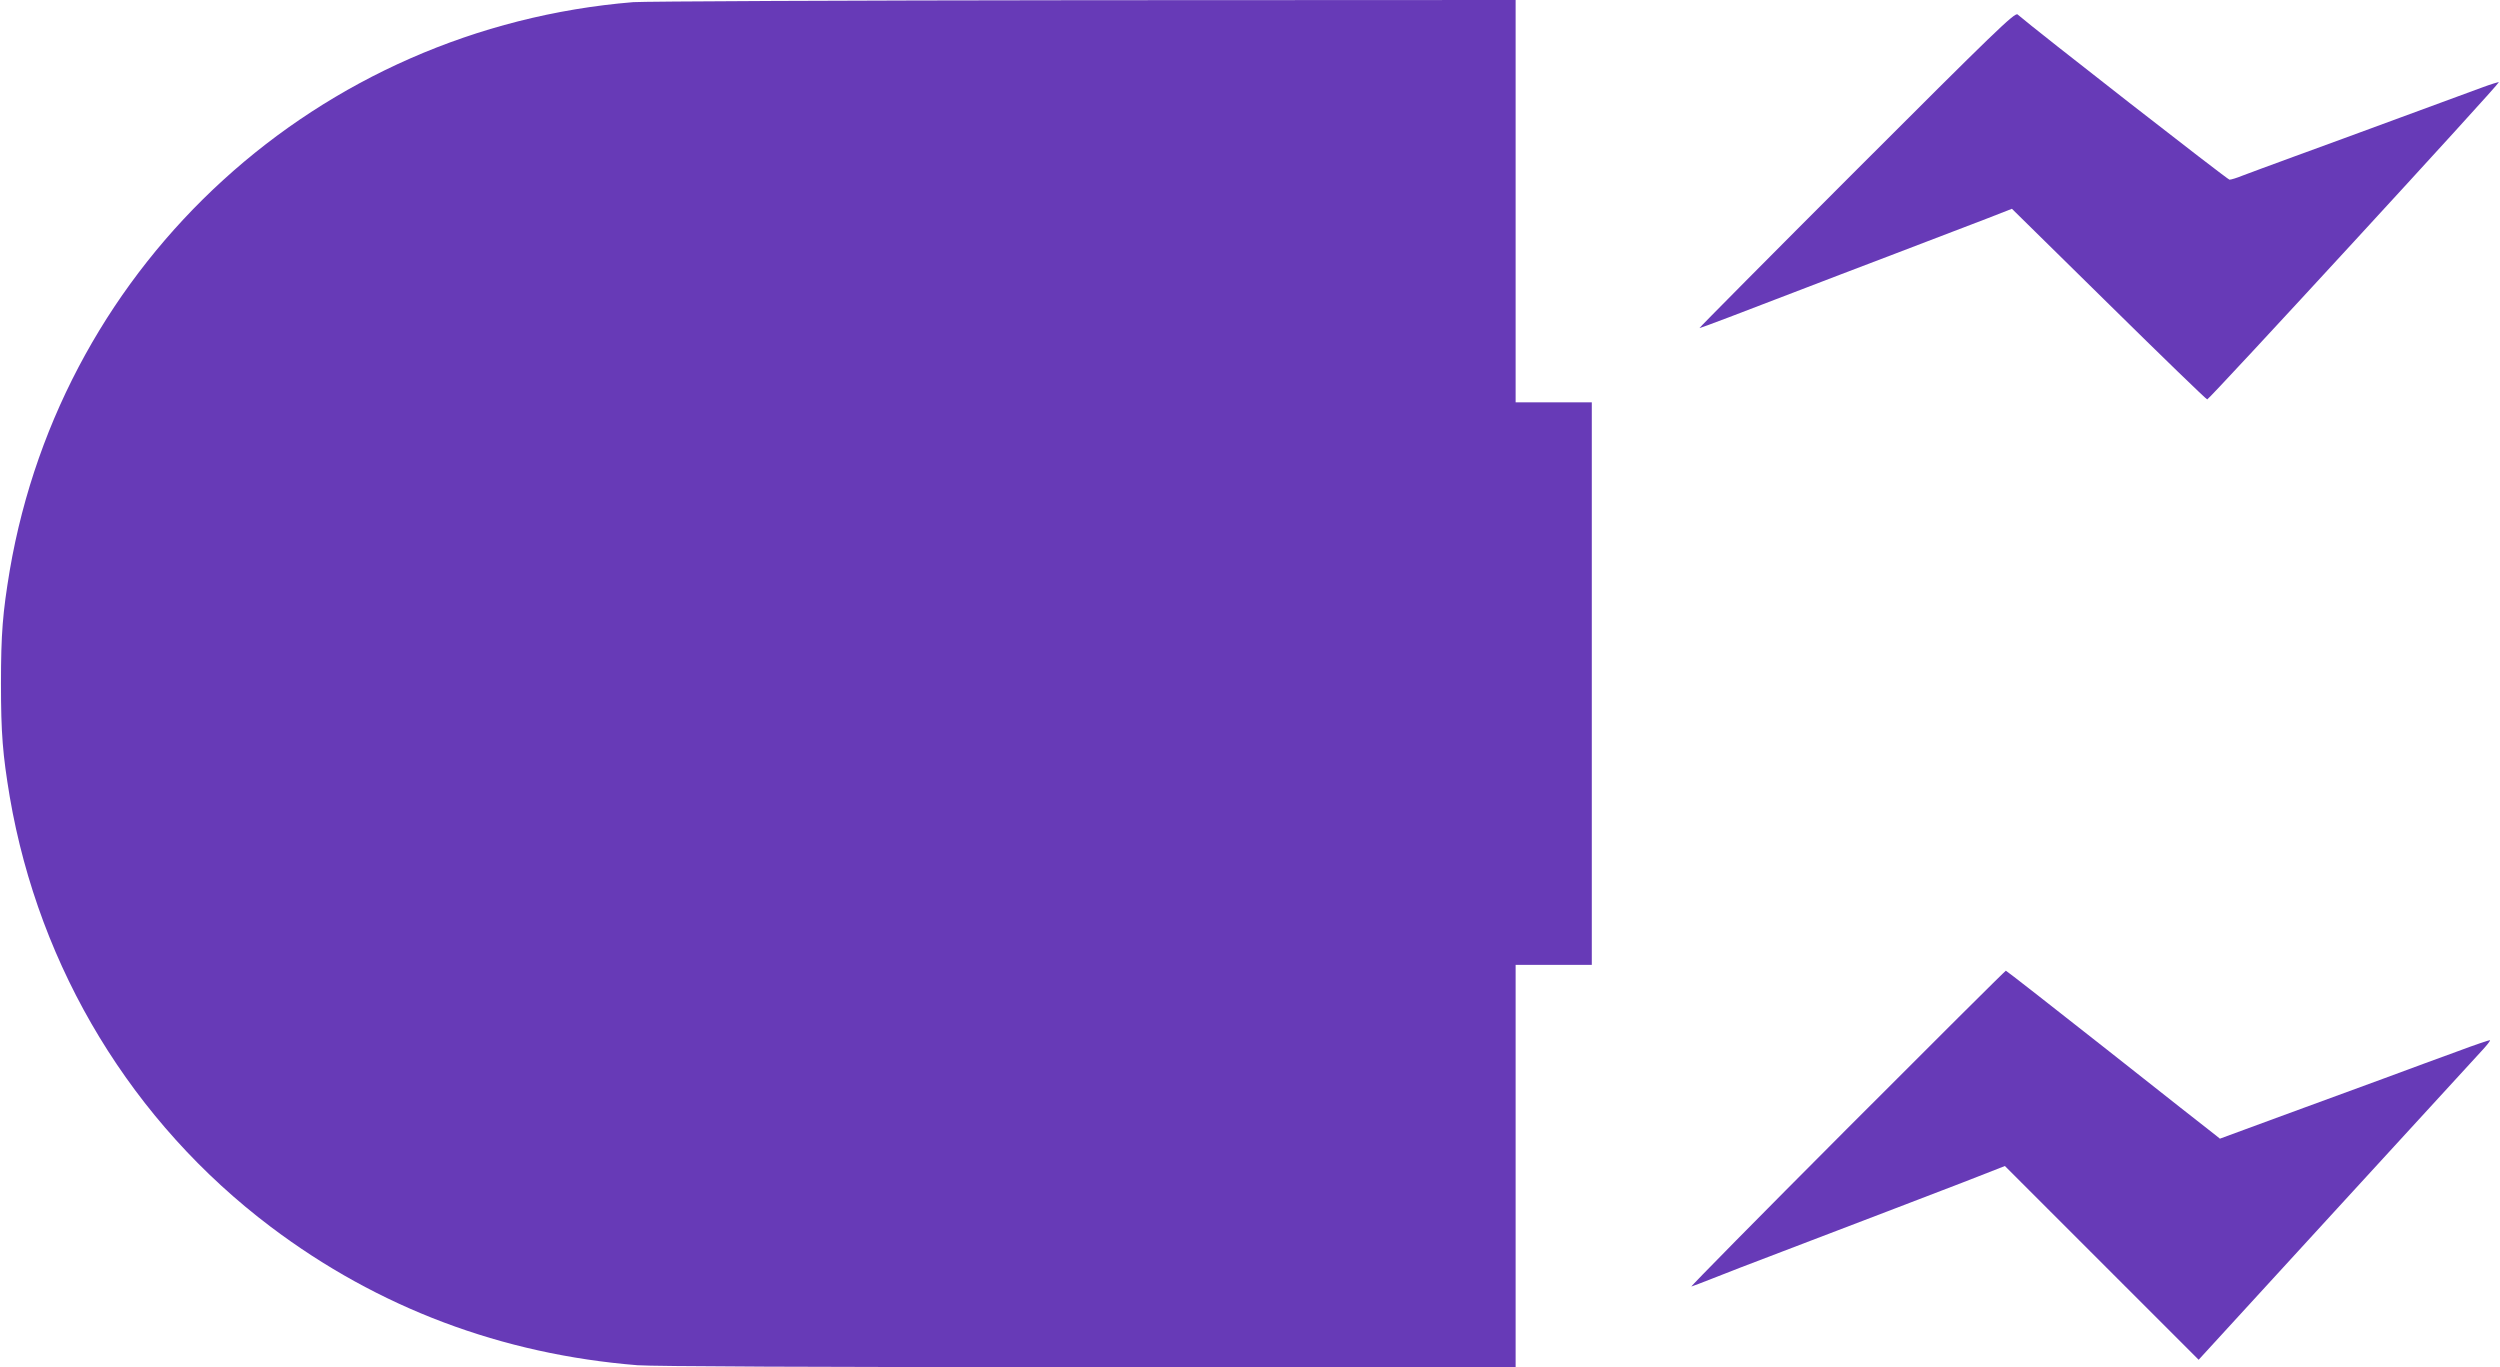
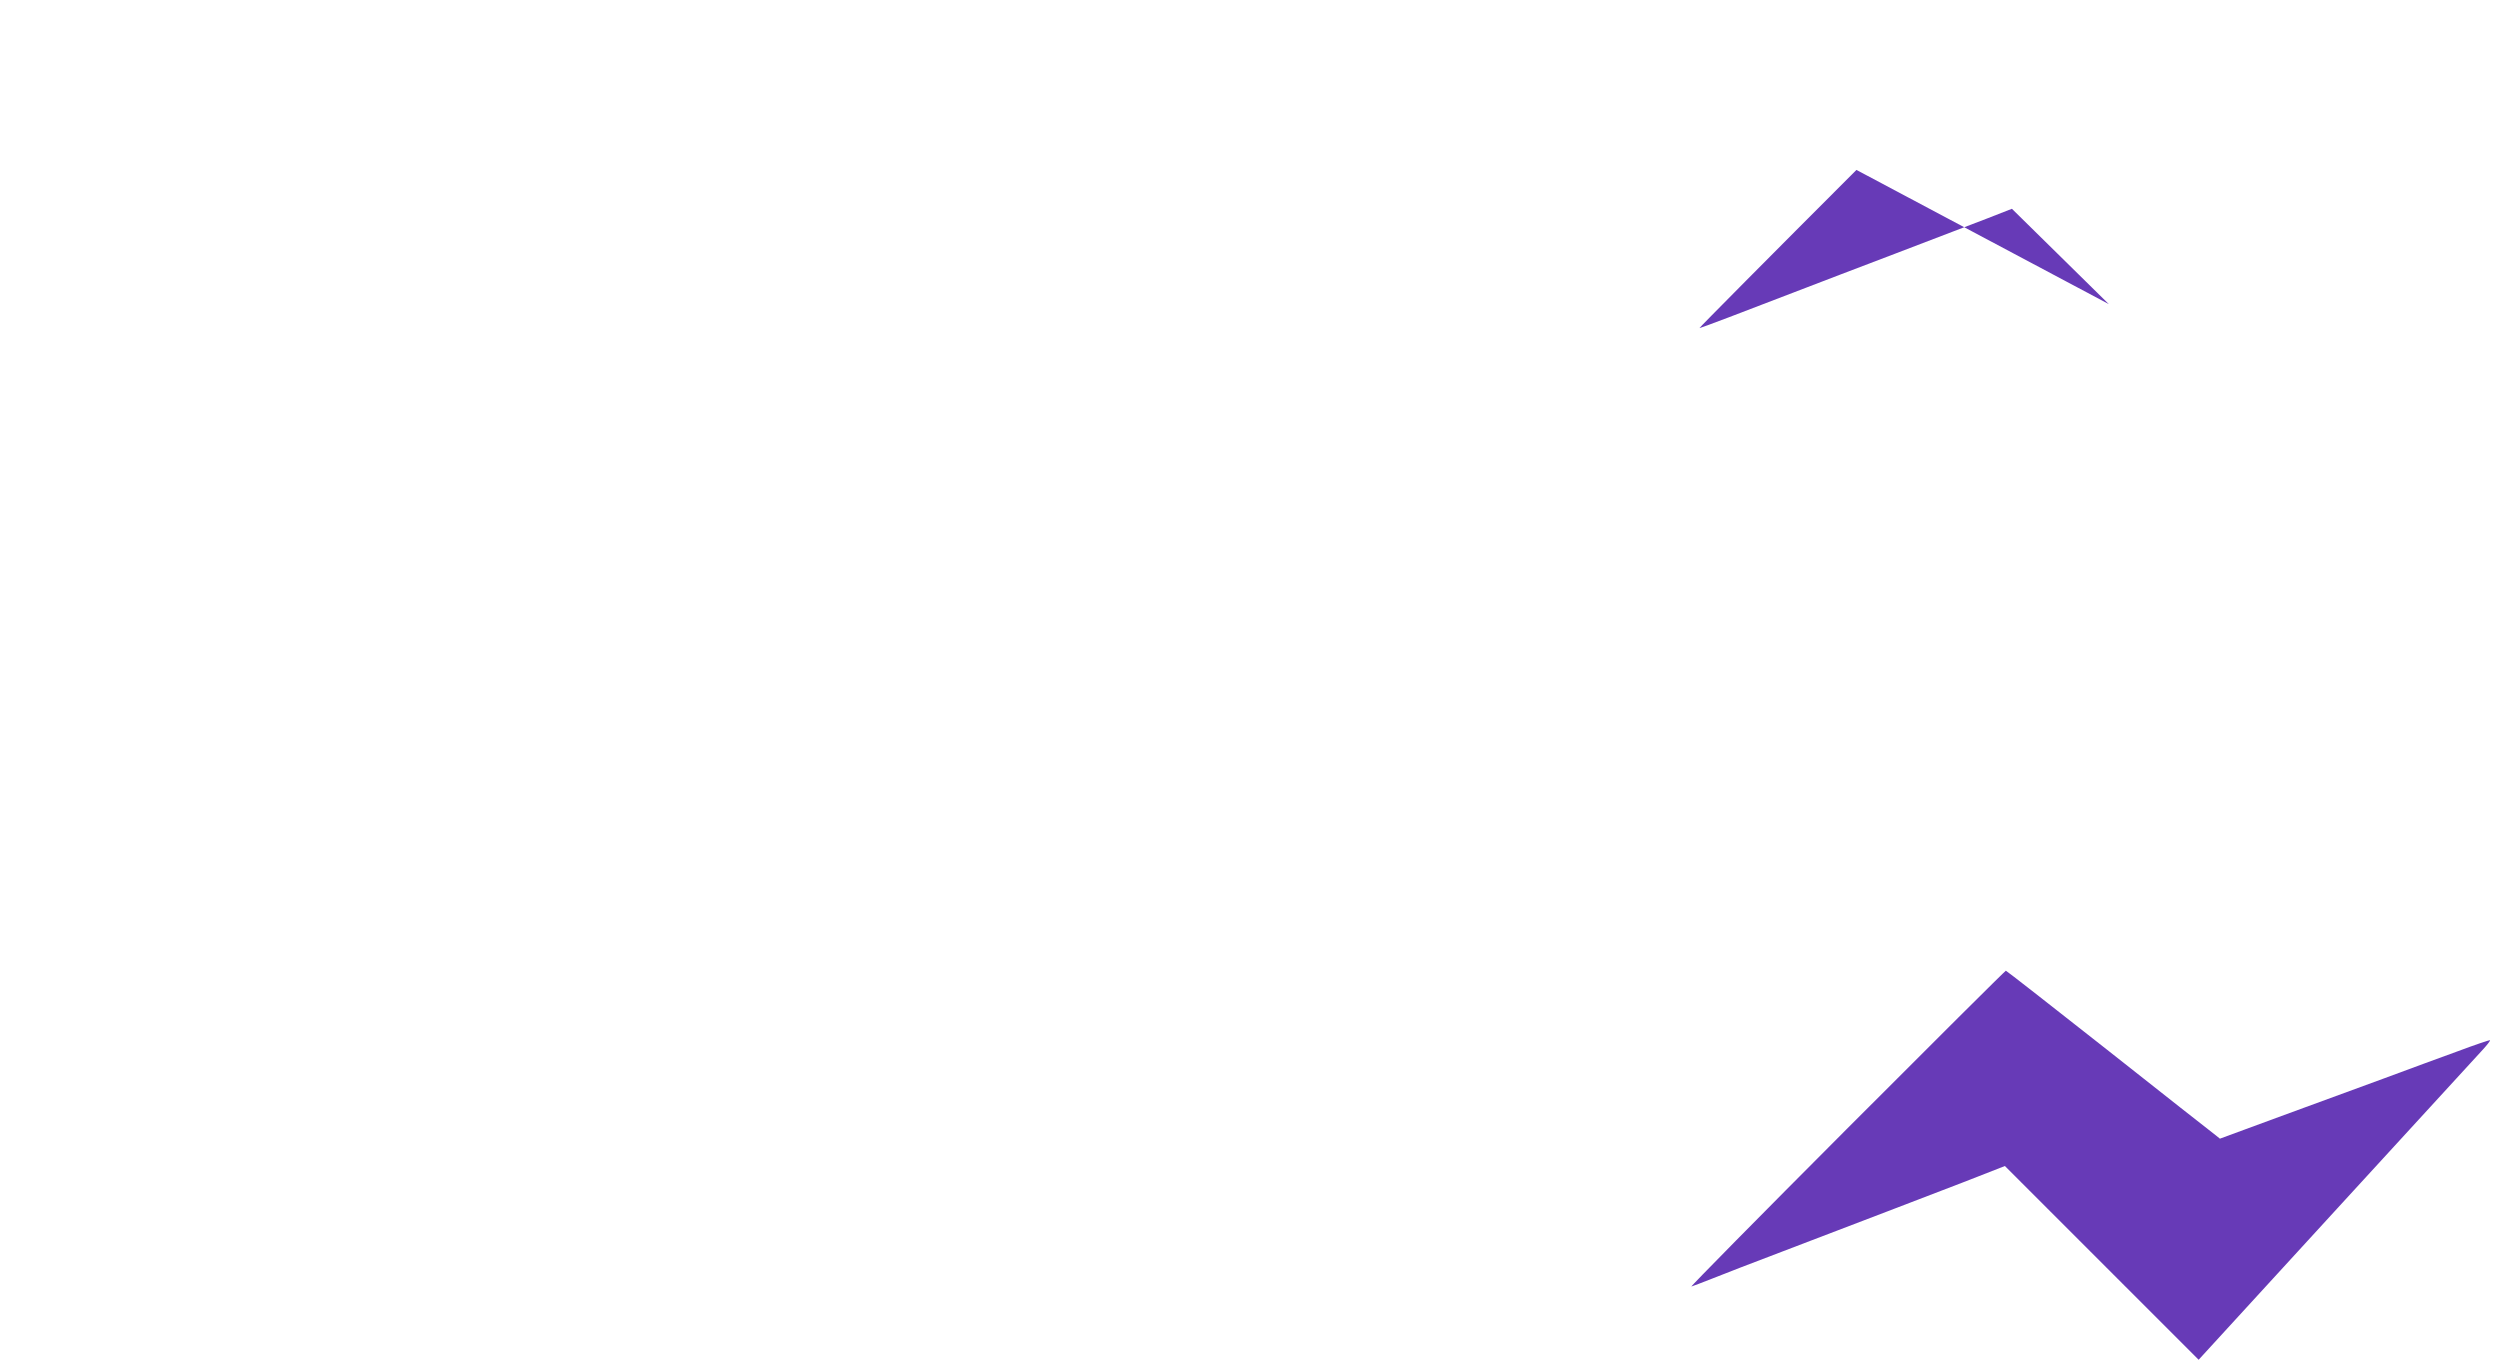
<svg xmlns="http://www.w3.org/2000/svg" version="1.0" width="1280pt" height="700pt" viewBox="0 0 1280 700" preserveAspectRatio="xMidYMid meet">
  <g transform="translate(0,700) scale(0.1,-0.1)" fill="#673ab7" stroke="none">
-     <path d="M3242 6989 c-1613 -133 -2921 -1326 -3192 -2909 -36 -216 -45 -323 -45 -580 0 -257 9 -364 45 -580 151 -881 628 -1667 1337 -2202 549 -414 1182 -652 1877 -708 83 -6 905 -10 2312 -10 l2184 0 0 1030 0 1030 195 0 195 0 0 1440 0 1440 -195 0 -195 0 0 1030 0 1030 -2207 -1 c-1215 -1 -2255 -6 -2311 -10z" />
-     <path d="M9505 6130 c-446 -446 -807 -810 -804 -810 6 0 217 80 554 210 55 21 255 98 445 170 190 73 403 154 473 181 l128 50 496 -488 c272 -268 499 -488 504 -488 11 0 1499 1618 1493 1624 -1 2 -40 -10 -86 -27 -46 -17 -231 -85 -413 -152 -181 -67 -427 -157 -545 -200 -118 -43 -239 -88 -268 -99 -29 -12 -59 -21 -67 -21 -10 0 -994 767 -1085 846 -14 12 -122 -93 -825 -796z" />
+     <path d="M9505 6130 c-446 -446 -807 -810 -804 -810 6 0 217 80 554 210 55 21 255 98 445 170 190 73 403 154 473 181 l128 50 496 -488 z" />
    <path d="M9455 1219 c-446 -447 -803 -809 -795 -806 8 2 56 21 105 40 50 20 209 82 355 137 436 166 703 269 930 356 l215 84 496 -496 496 -496 709 774 c390 425 726 792 748 816 21 23 37 44 35 46 -2 2 -76 -23 -164 -56 -88 -32 -257 -94 -375 -138 -118 -43 -356 -131 -529 -194 l-315 -116 -30 24 c-17 13 -263 206 -546 430 -283 223 -517 406 -520 406 -3 0 -370 -365 -815 -811z" />
  </g>
</svg>